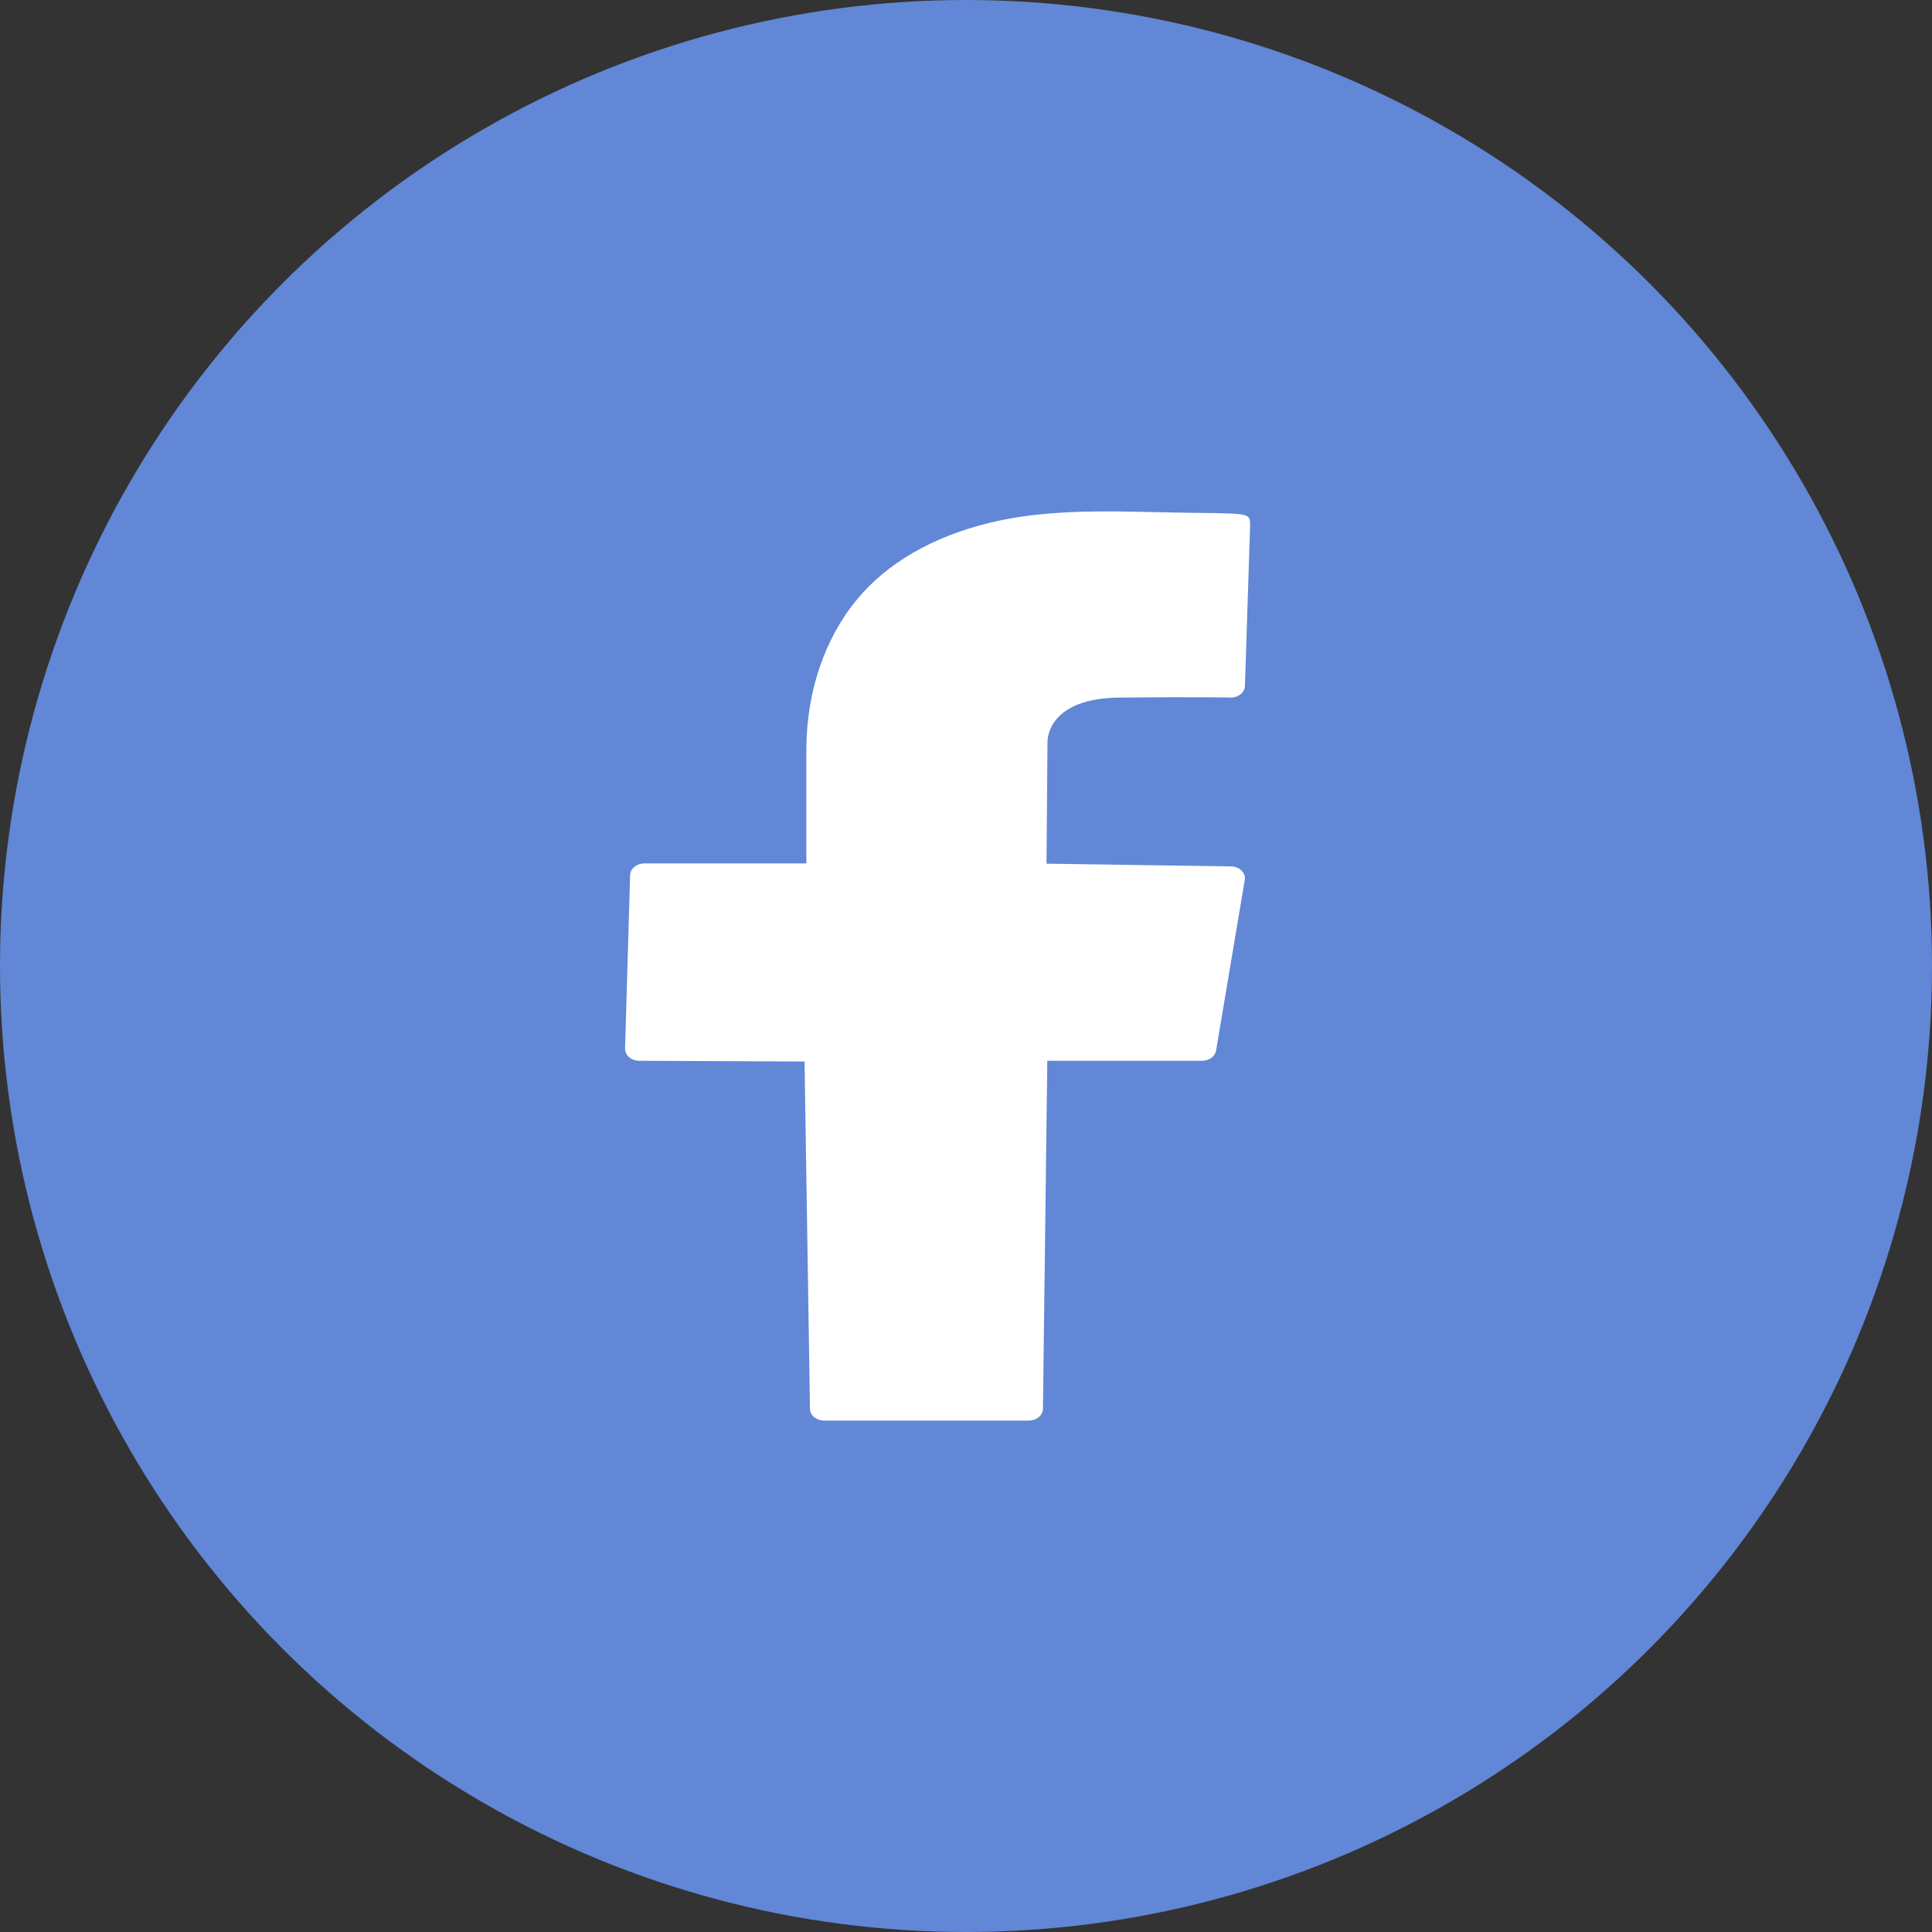
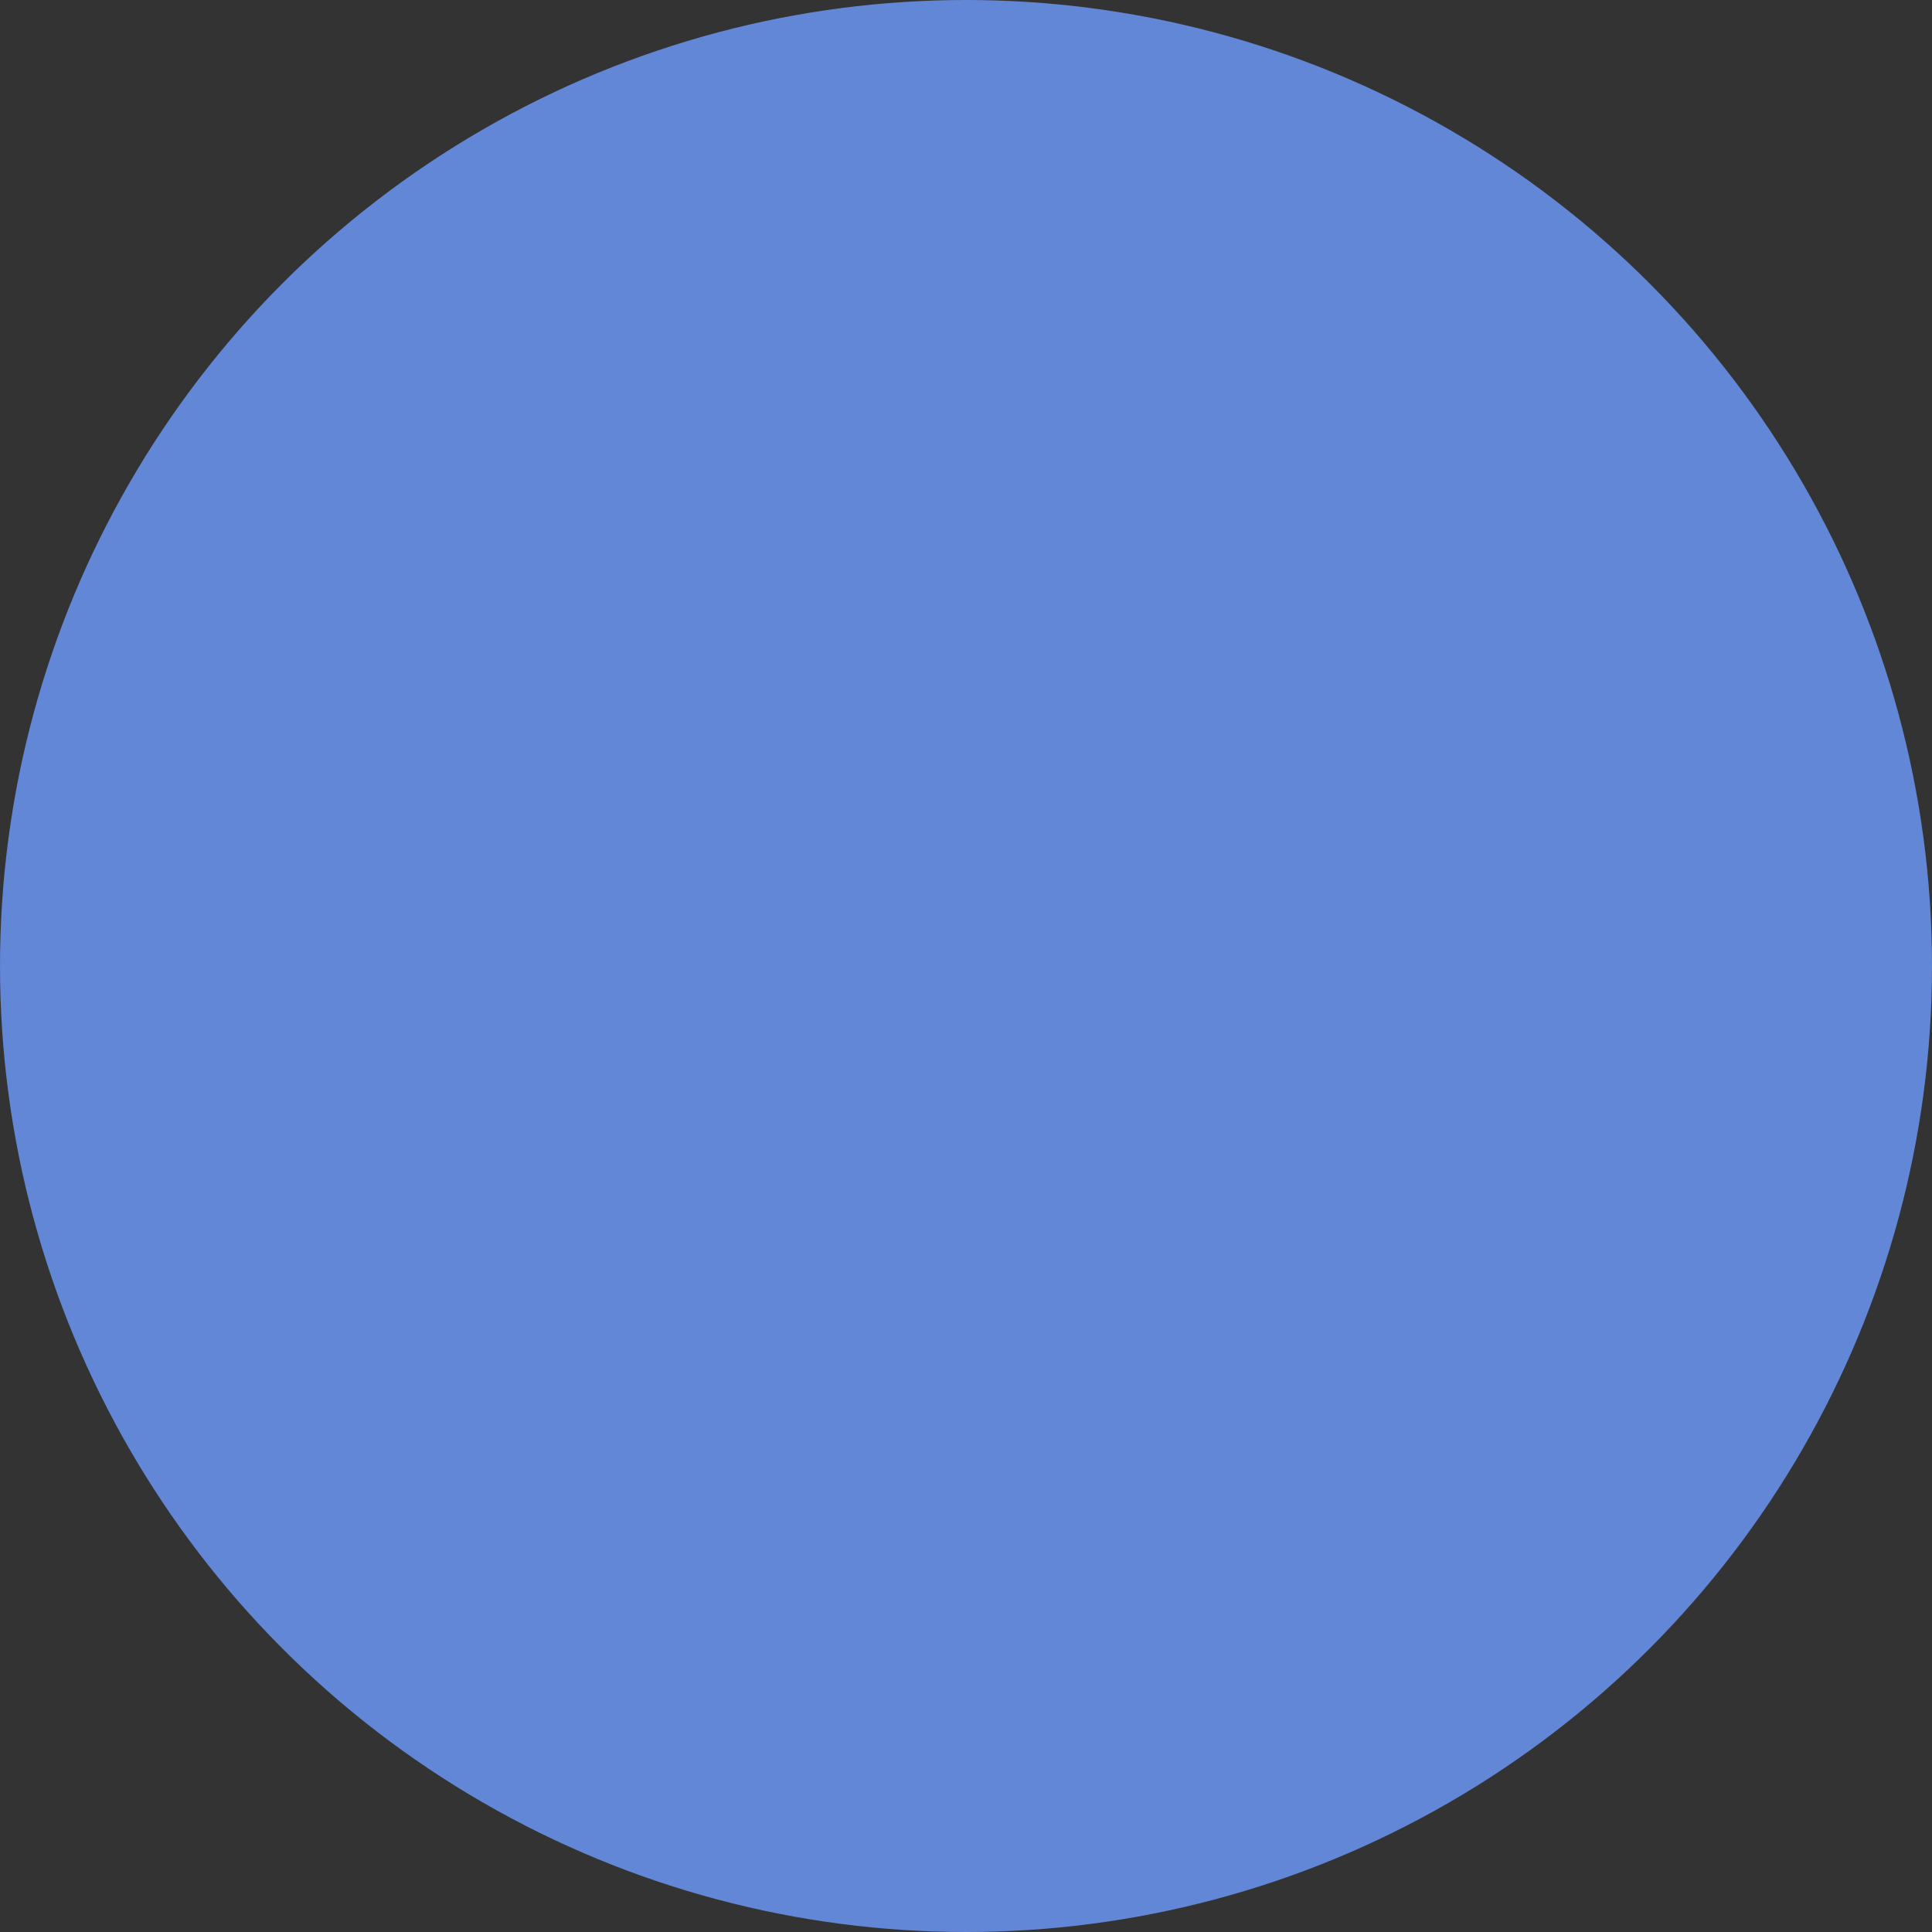
<svg xmlns="http://www.w3.org/2000/svg" width="34" height="34" viewBox="0 0 34 34" fill="none">
  <rect x="0" y="0" width="34" height="34" fill="#333333" stroke="none" />
  <circle cx="17" cy="17" r="17" fill="#6187D6" />
-   <path d="M19.702 12.276C21.196 12.262 21.644 12.276 21.648 12.276C21.712 12.28 21.78 12.258 21.829 12.22C21.878 12.182 21.907 12.13 21.909 12.074L22 9.243C22 9.037 22 9.037 21.081 9.026L20.991 9.025C20.782 9.023 20.57 9.018 20.358 9.013C19.38 8.991 18.37 8.968 17.409 9.202C16.412 9.445 15.605 9.912 15.077 10.555C14.506 11.249 14.191 12.186 14.191 13.195V15.195H11.34C11.204 15.195 11.092 15.286 11.089 15.399L11 18.454C10.999 18.51 11.024 18.564 11.071 18.604C11.118 18.645 11.182 18.667 11.249 18.668L14.159 18.681L14.254 24.794C14.255 24.908 14.367 25 14.504 25H18.103C18.241 25 18.353 24.908 18.354 24.794L18.431 18.668H21.153C21.278 18.668 21.384 18.591 21.401 18.488L21.906 15.484C21.916 15.425 21.895 15.365 21.849 15.32C21.802 15.275 21.734 15.248 21.663 15.247L18.417 15.199L18.434 13.055C18.434 12.976 18.47 12.288 19.702 12.276Z" fill="white" />
</svg>